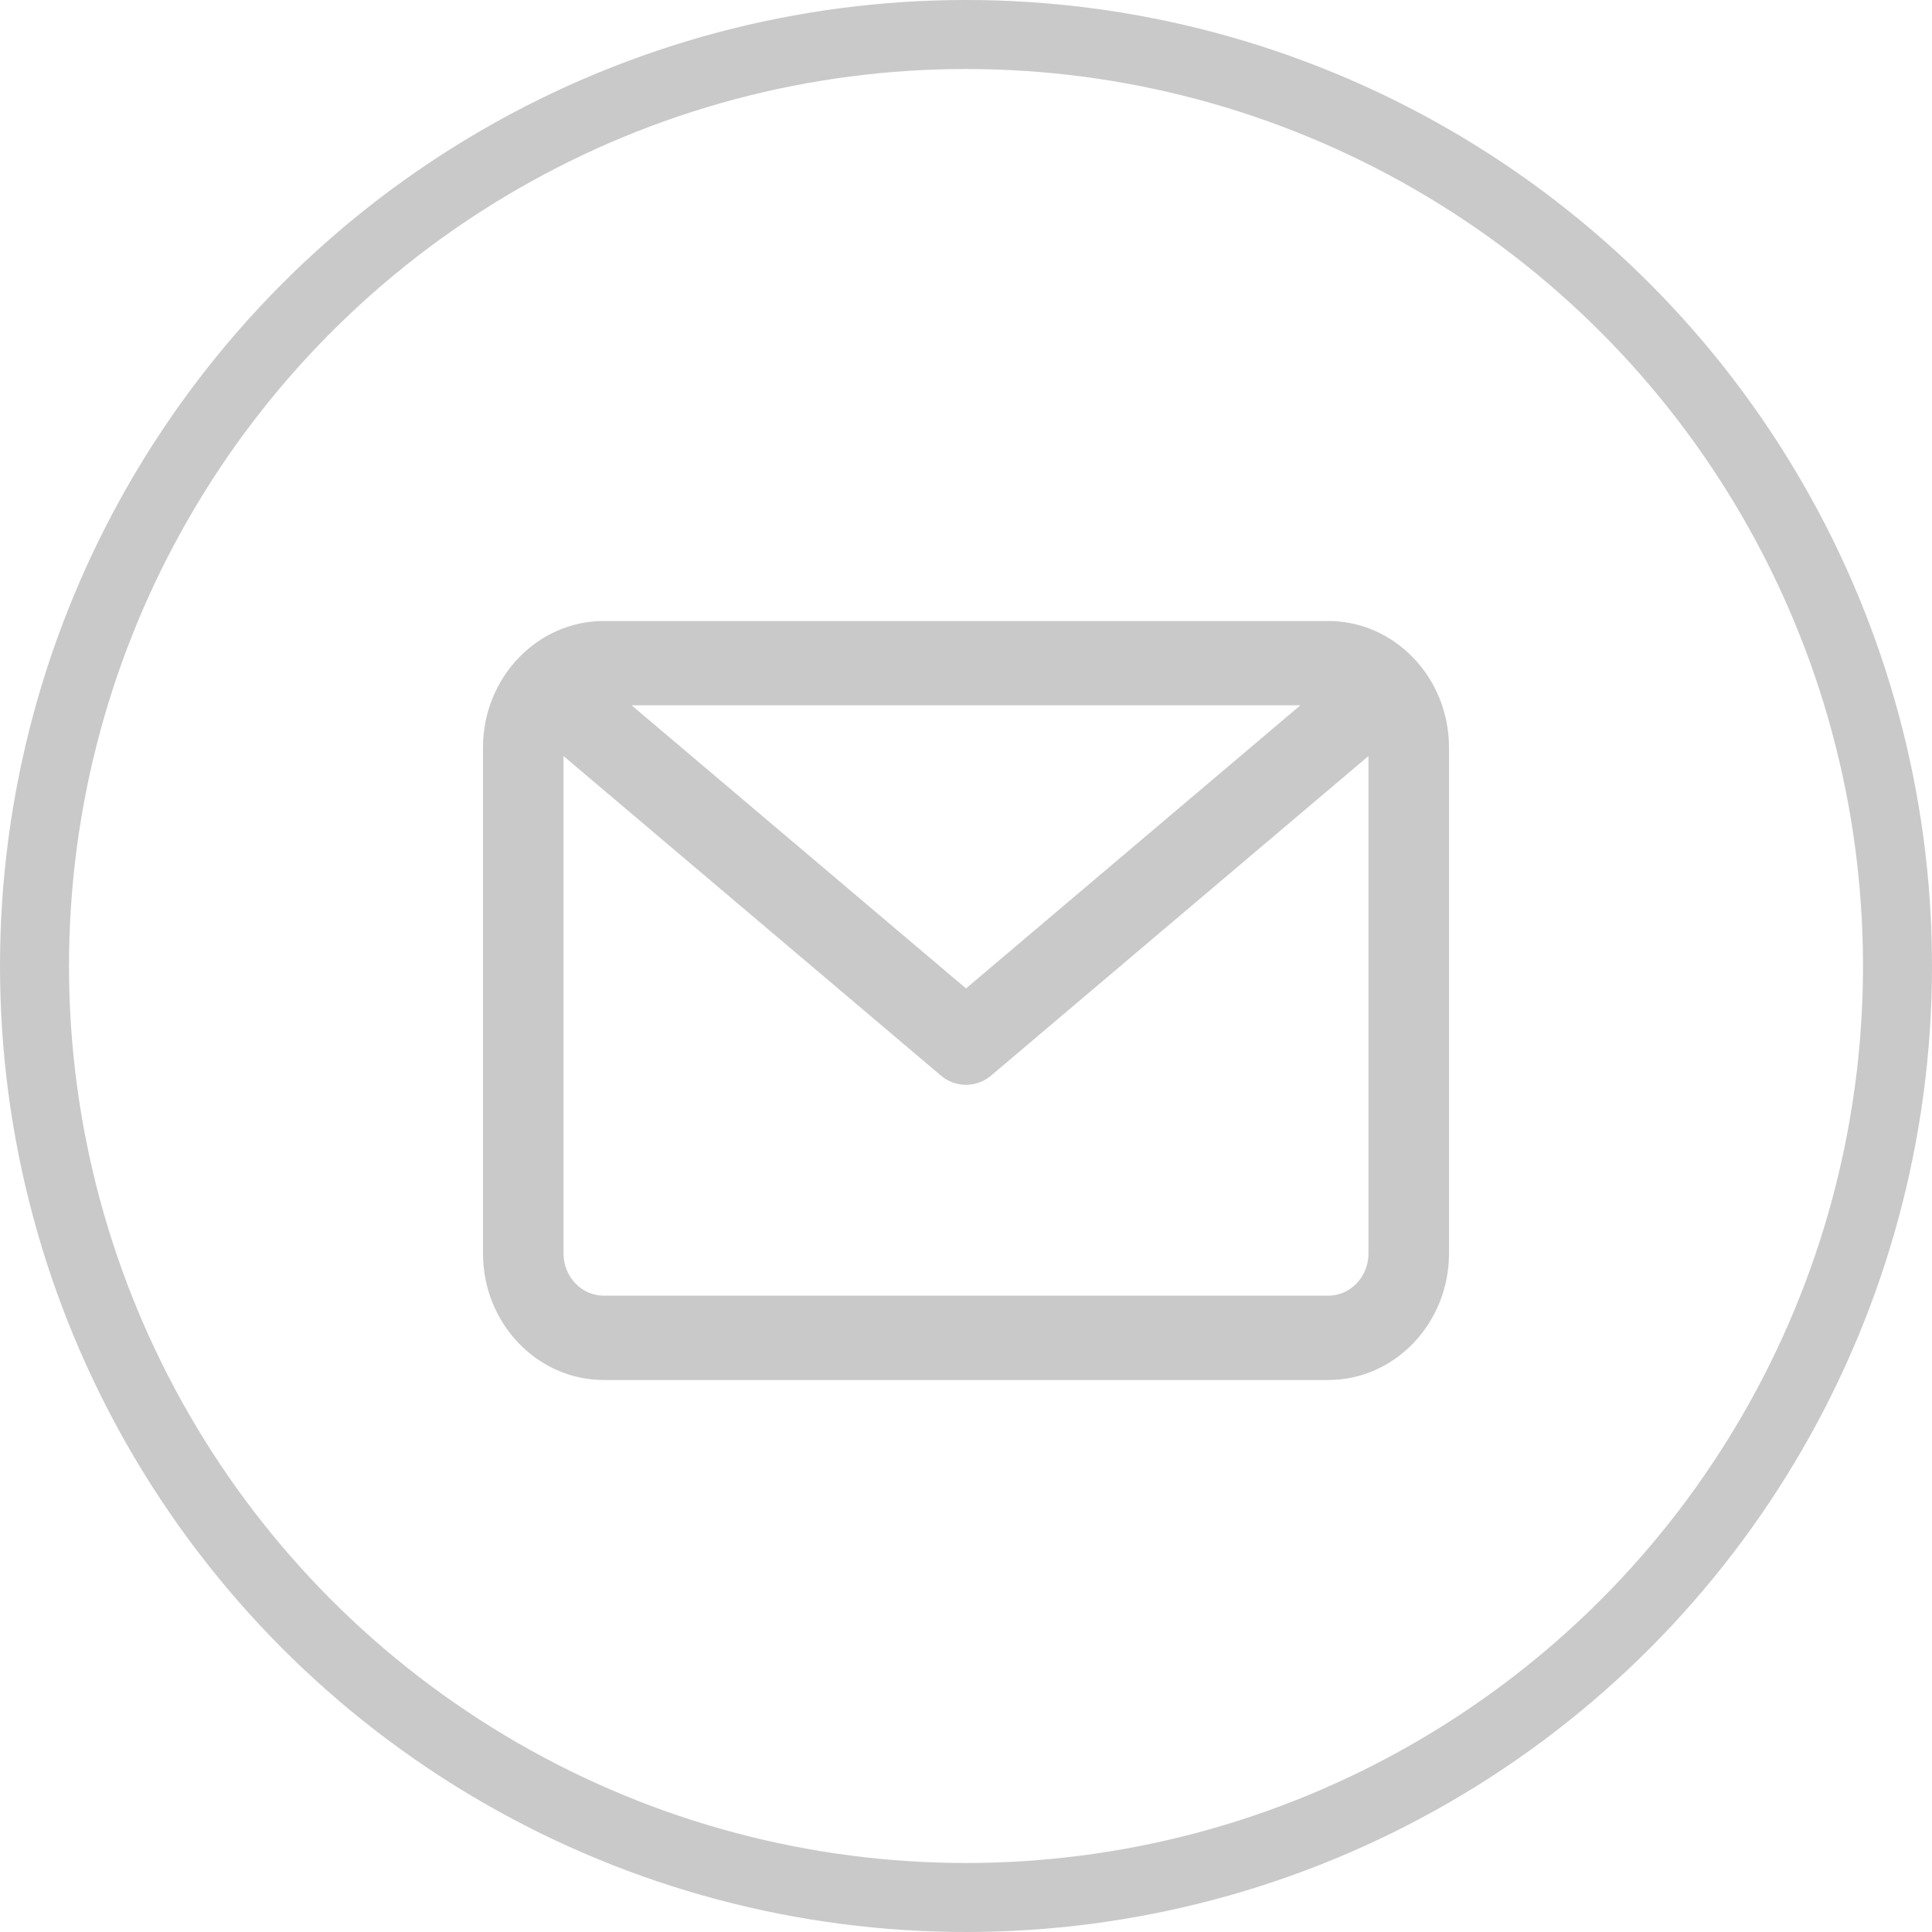
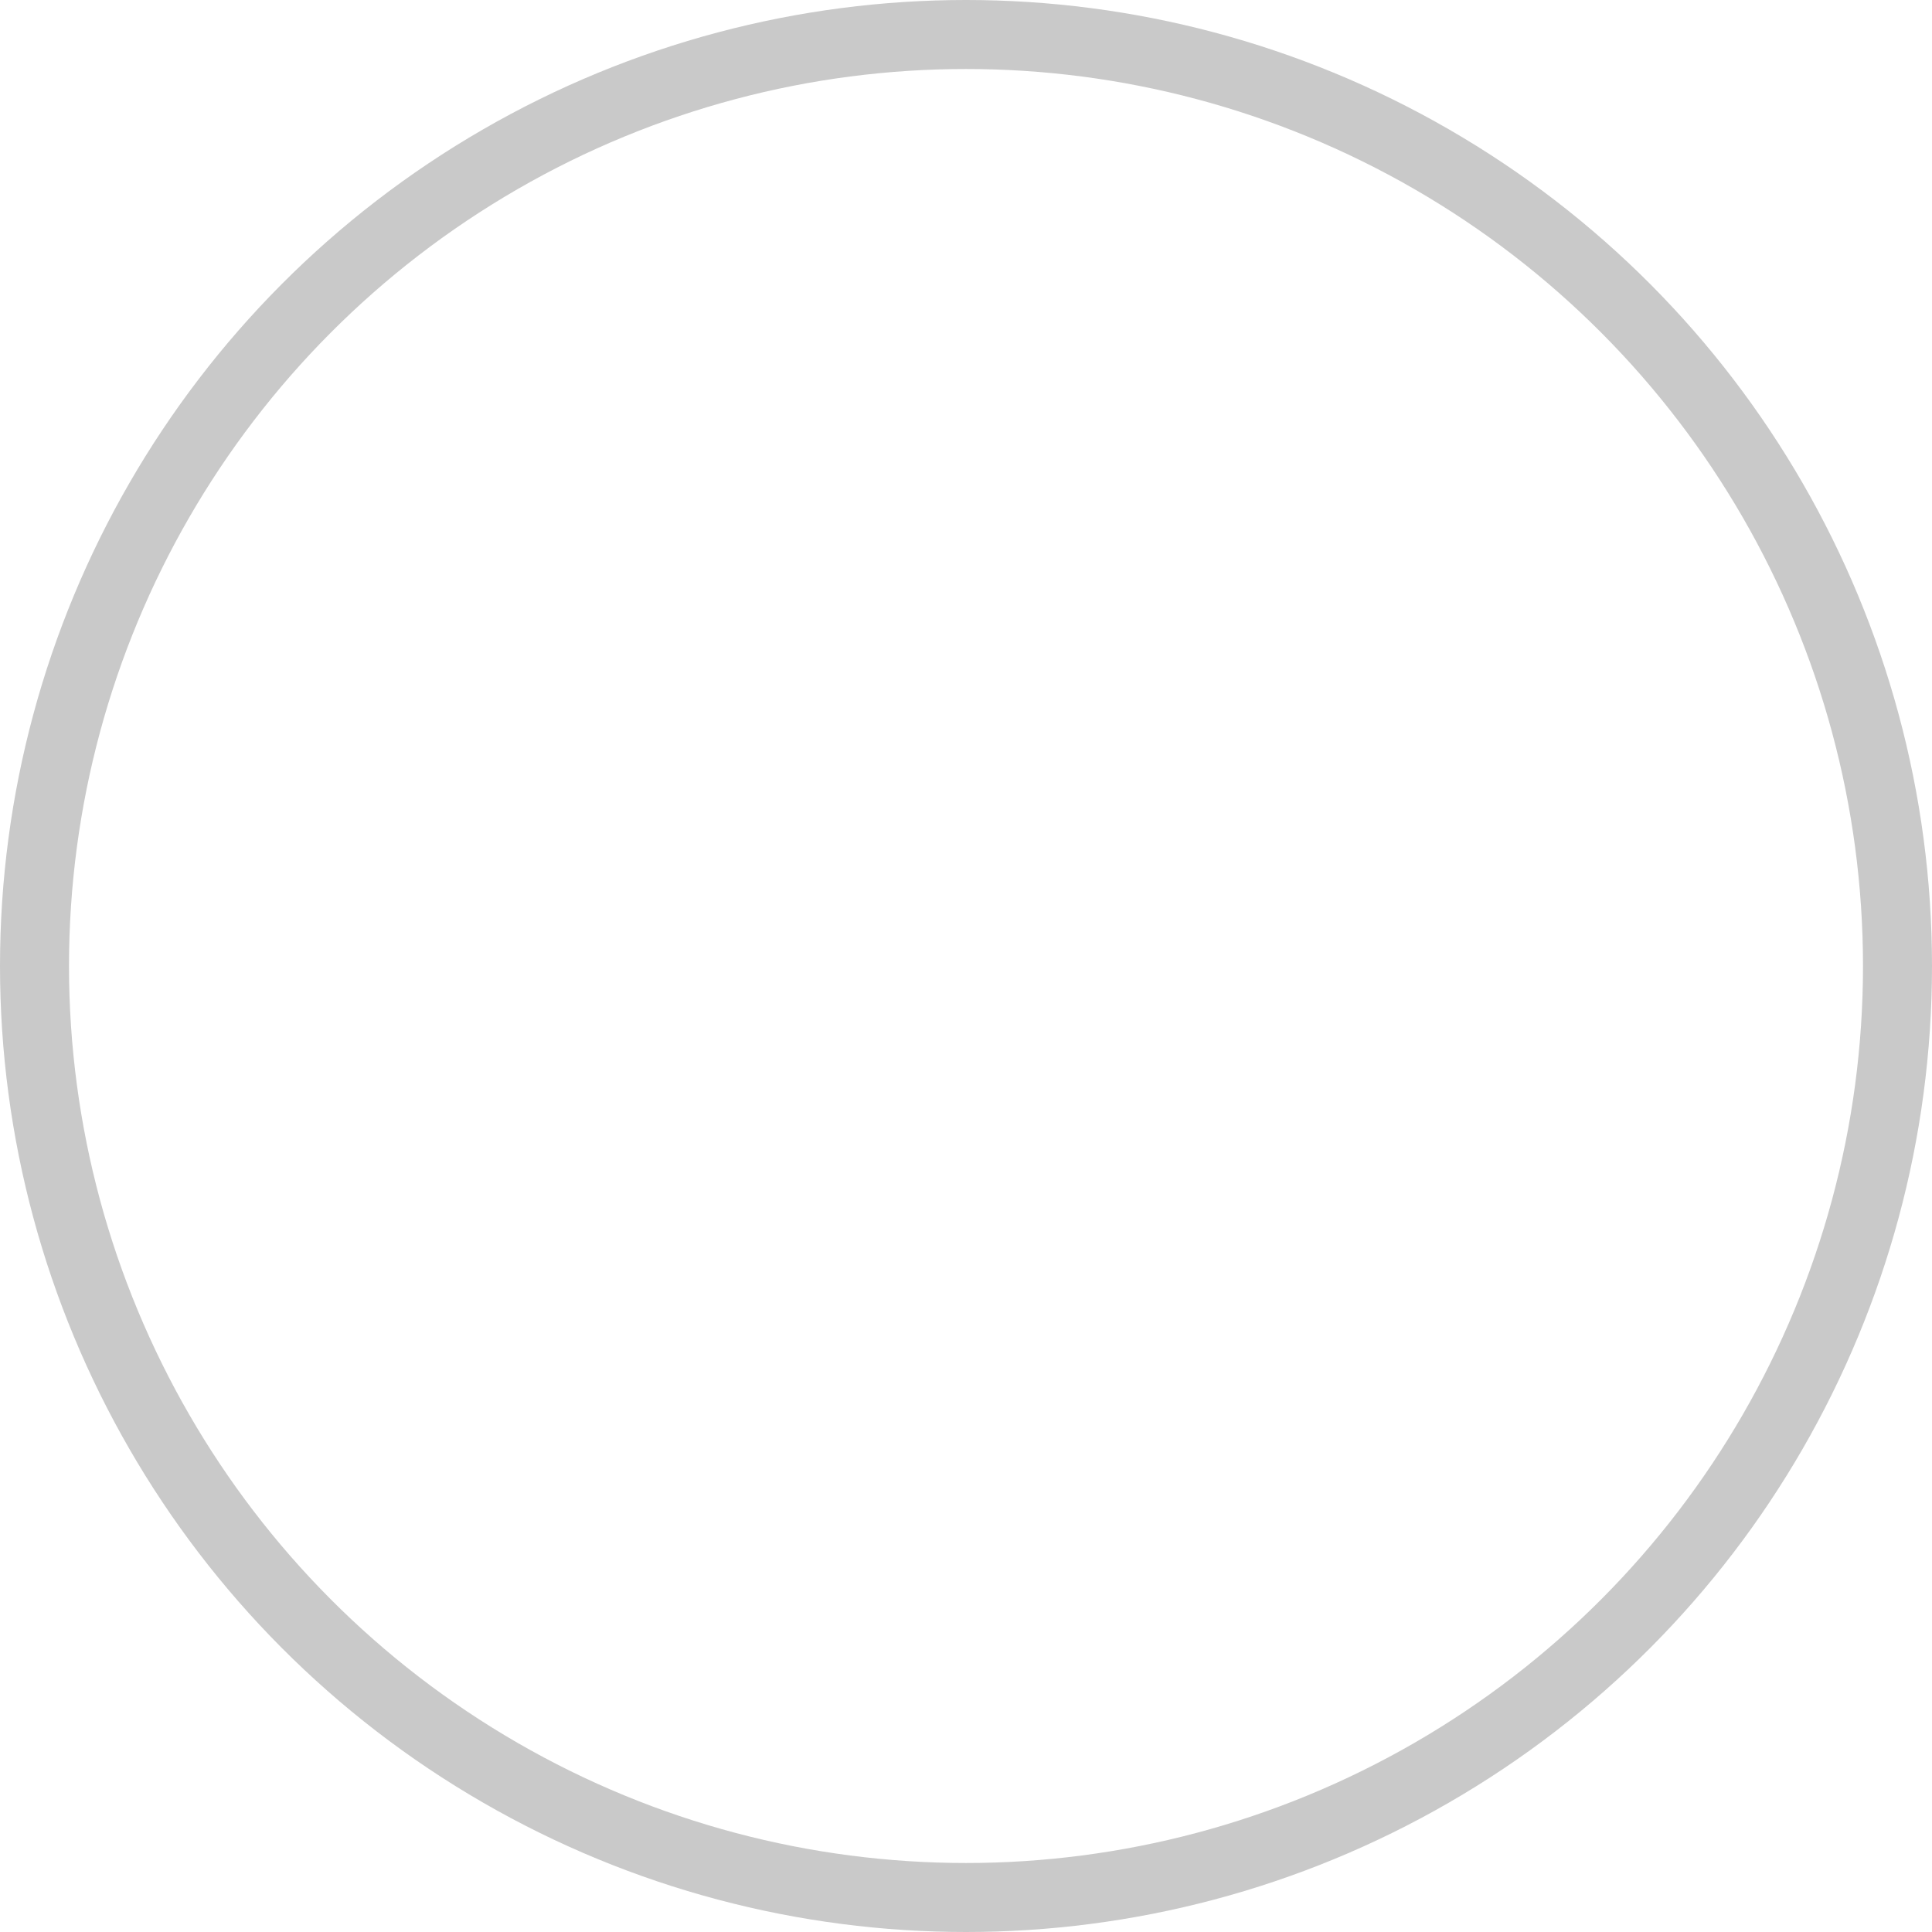
<svg xmlns="http://www.w3.org/2000/svg" width="28" height="28" viewBox="0 0 28 28" fill="none">
  <circle cx="14" cy="14" r="13.5" stroke="#C9C9C9" />
-   <path fill-rule="evenodd" clip-rule="evenodd" d="M19.25 20H8.75C7.785 20 7 19.177 7 18.167V10.833C7 9.823 7.785 9 8.75 9H19.25C20.215 9 21 9.823 21 10.833V18.167C21 19.177 20.215 20 19.25 20ZM8.75 18.778H19.25C19.571 18.778 19.833 18.504 19.833 18.167V10.957L14.366 15.586C14.26 15.677 14.13 15.722 14 15.722C13.87 15.722 13.74 15.677 13.634 15.586L8.167 10.957V18.167C8.167 18.504 8.429 18.778 8.75 18.778ZM18.846 10.222H9.154L14 14.325L18.846 10.222Z" fill="#C9C9C9" />
</svg>